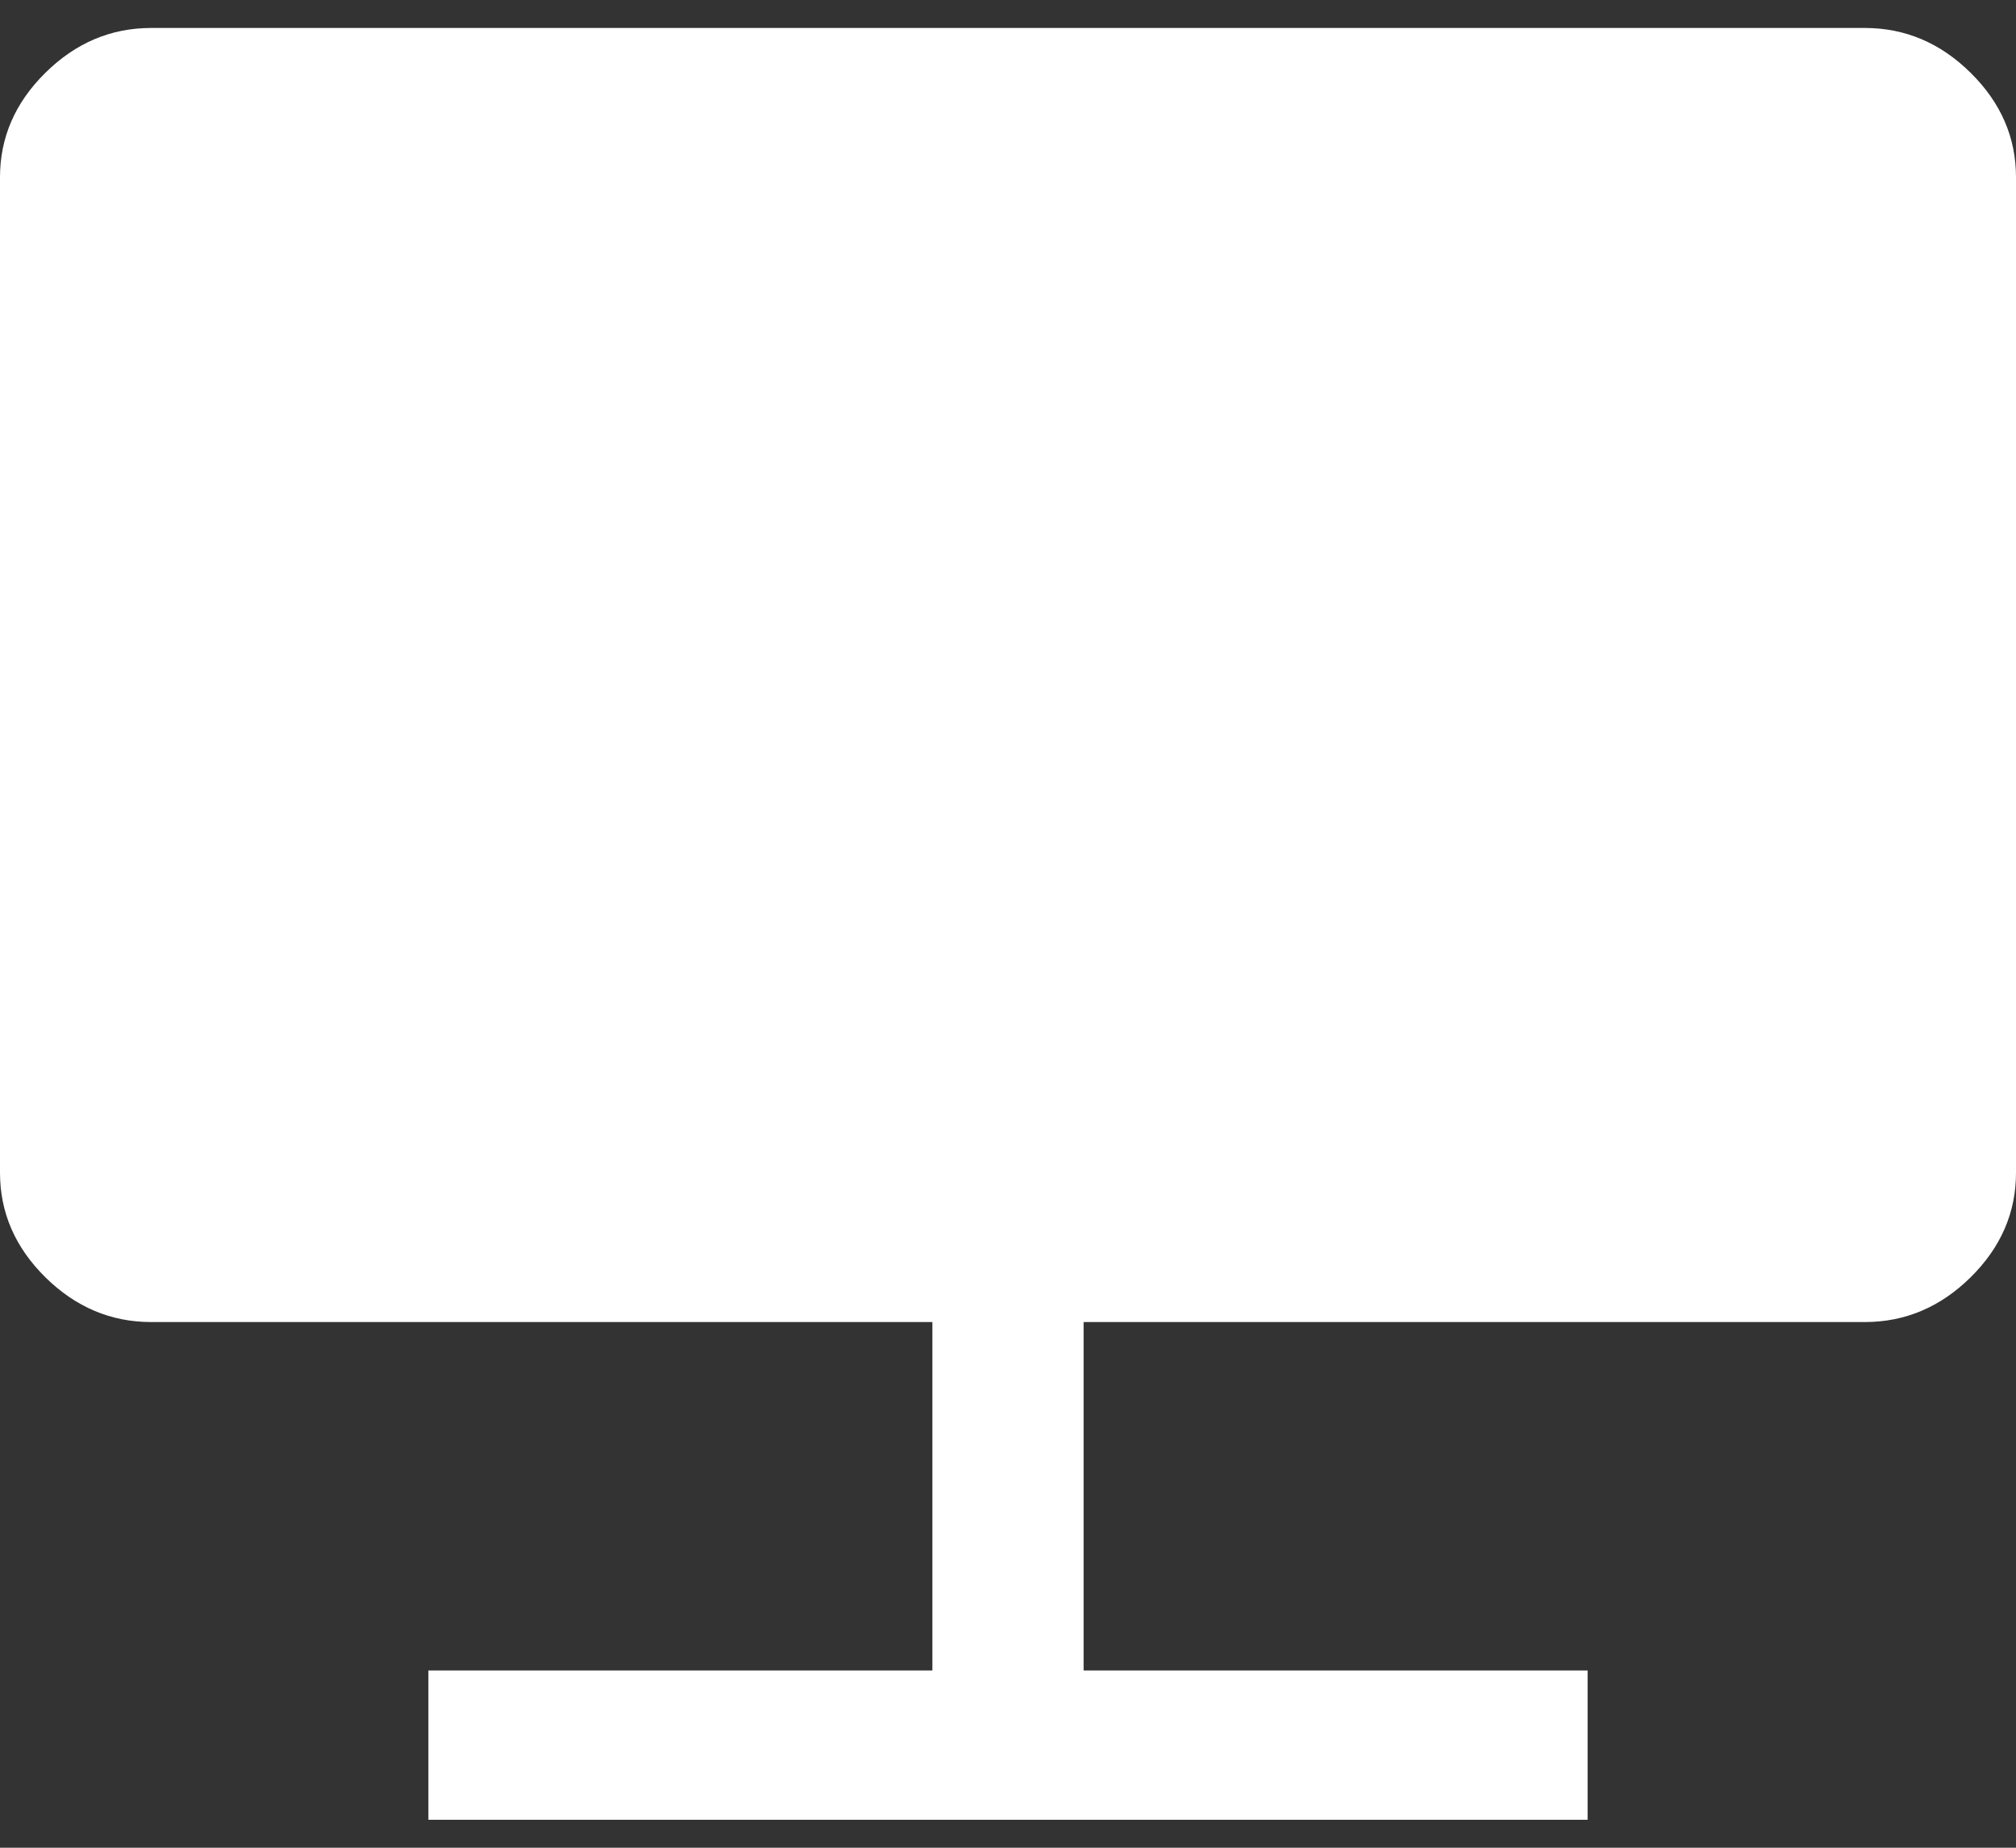
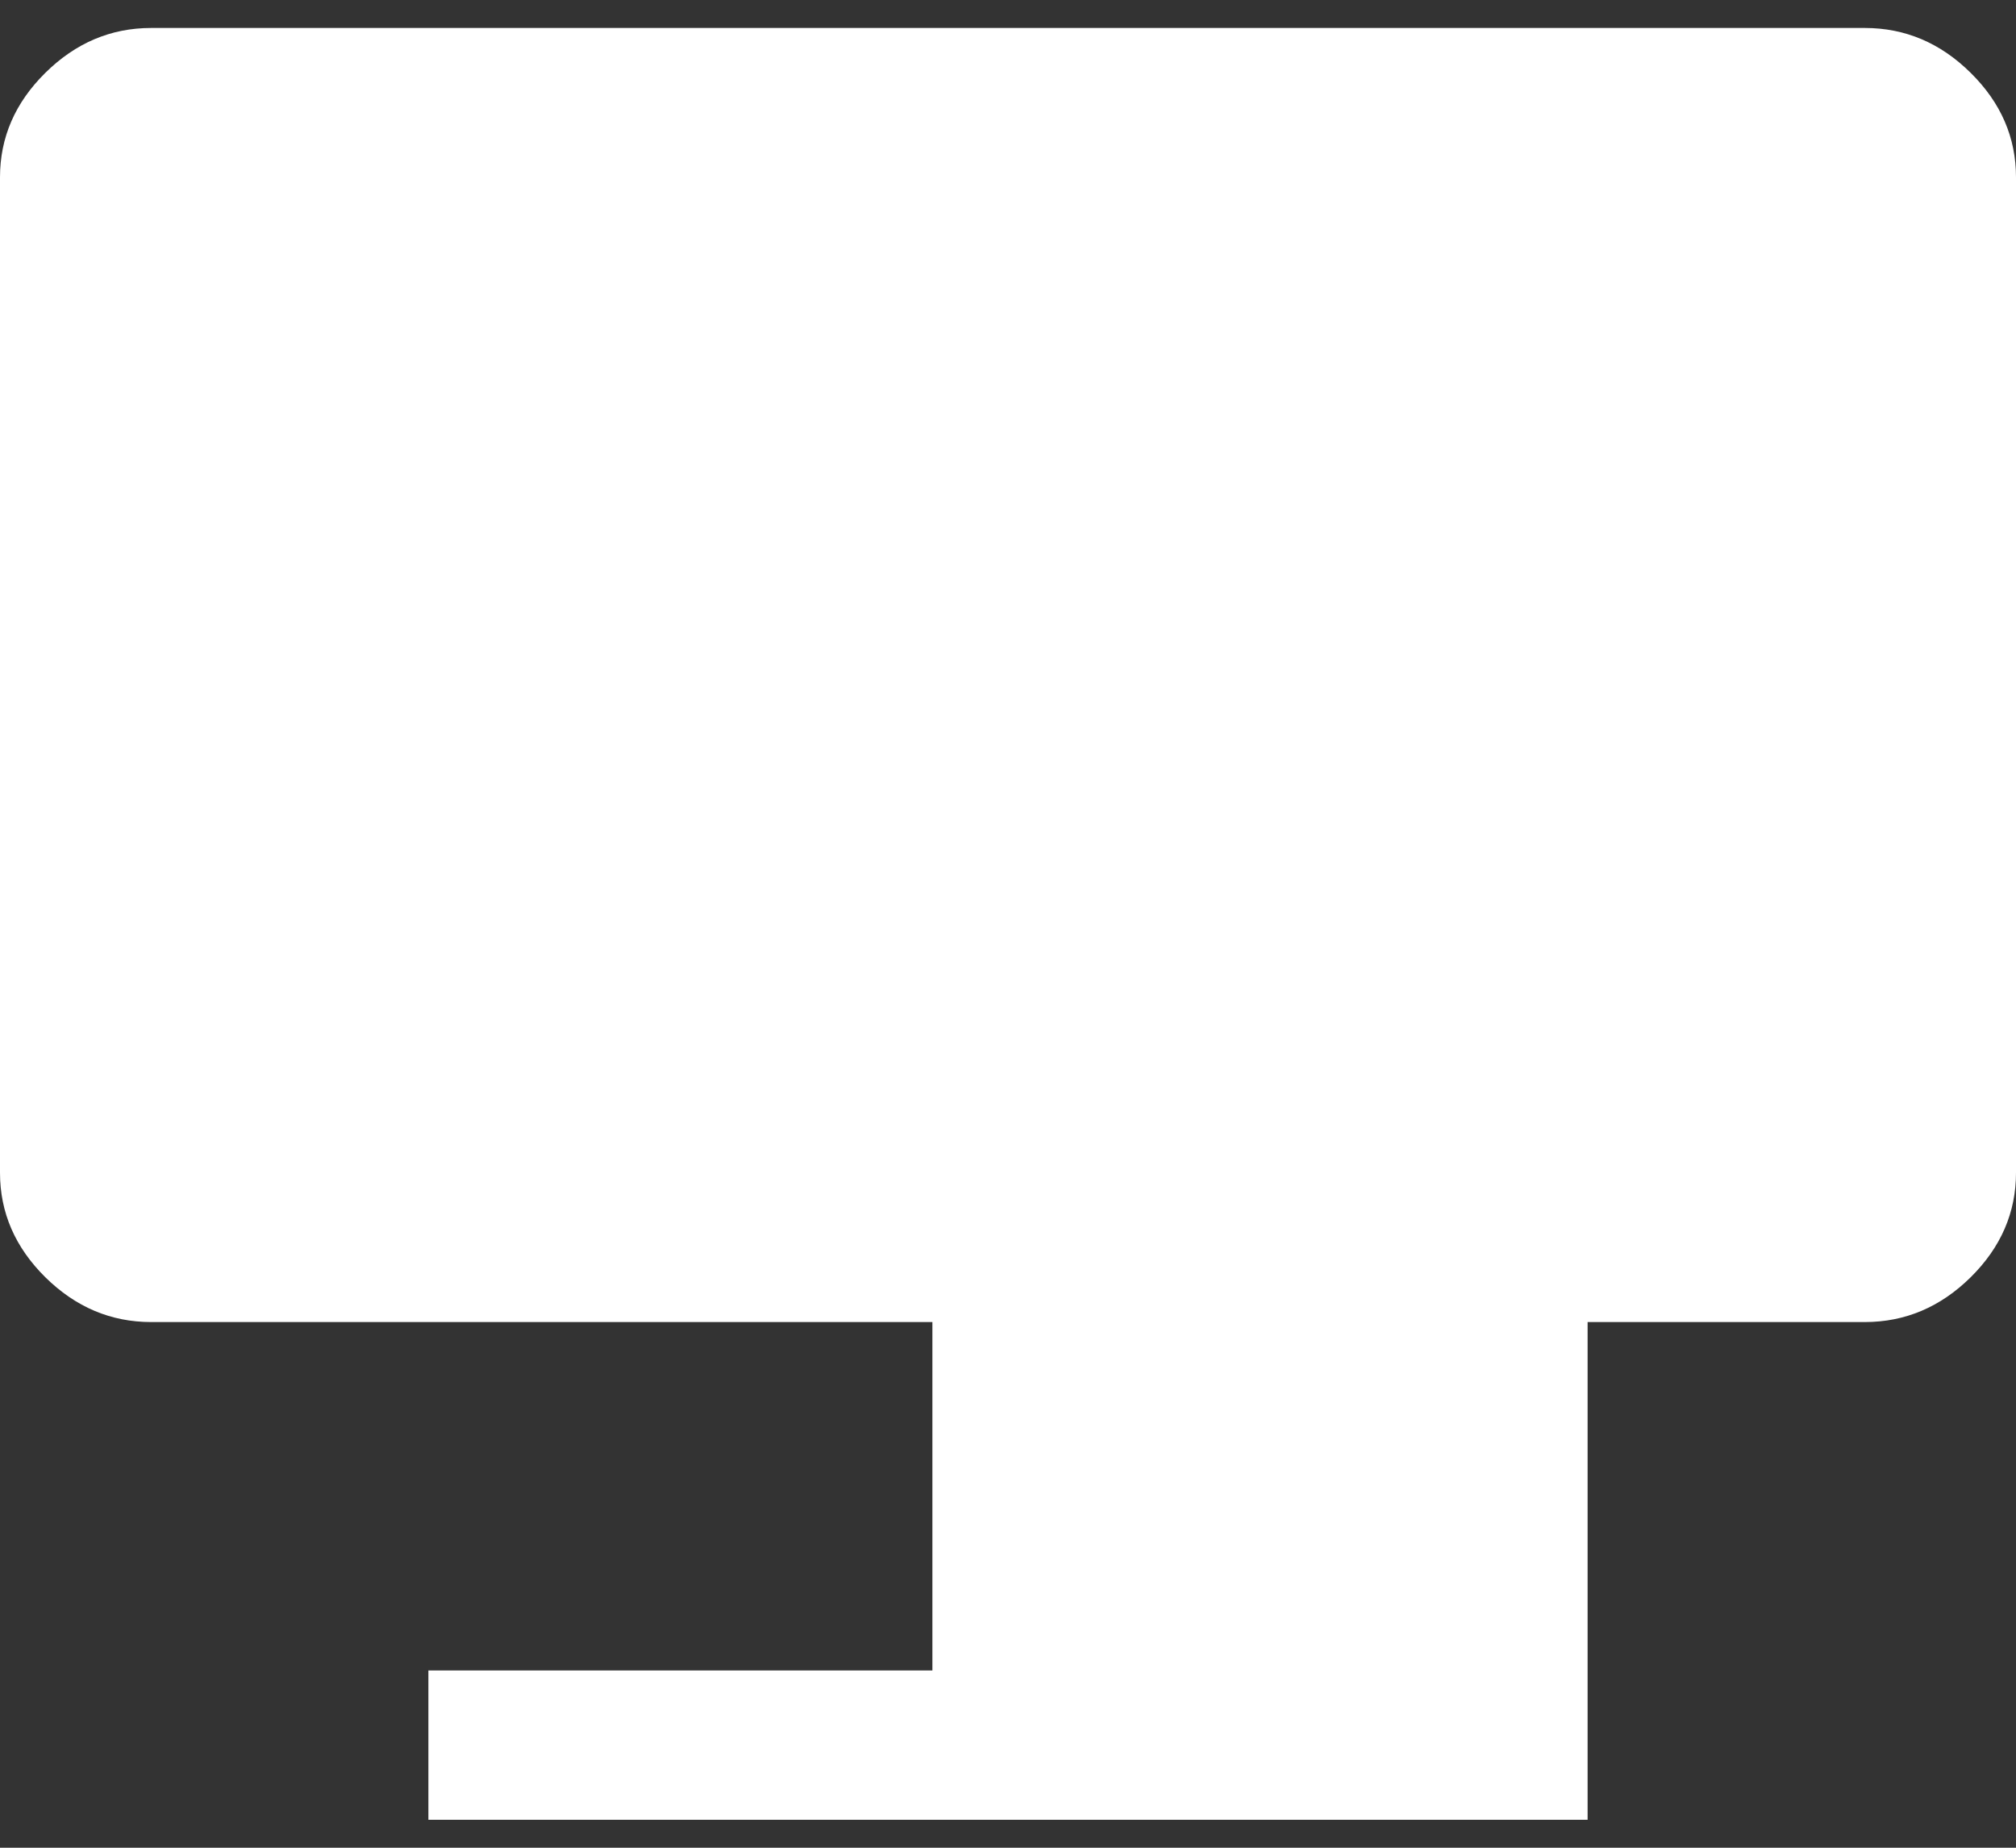
<svg xmlns="http://www.w3.org/2000/svg" width="24" height="22" viewBox="0 0 24 22" fill="none">
  <rect x="0" y="0" width="24" height="22" fill="#333333" stroke="none" />
-   <path d="M5.1 21.667V19.889H11.1V15.741H1.8C1.32 15.741 0.9 15.563 0.54 15.208C0.18 14.852 0 14.437 0 13.963V2.111C0 1.637 0.18 1.222 0.54 0.867C0.9 0.511 1.32 0.333 1.8 0.333H22.2C22.68 0.333 23.1 0.511 23.46 0.867C23.82 1.222 24 1.637 24 2.111V13.963C24 14.437 23.82 14.852 23.46 15.208C23.1 15.563 22.68 15.741 22.2 15.741H12.9V19.889H18.9V21.667H5.1Z" fill="white" />
+   <path d="M5.1 21.667V19.889H11.1V15.741H1.8C1.32 15.741 0.9 15.563 0.54 15.208C0.18 14.852 0 14.437 0 13.963V2.111C0 1.637 0.18 1.222 0.54 0.867C0.9 0.511 1.32 0.333 1.8 0.333H22.2C22.68 0.333 23.1 0.511 23.46 0.867C23.82 1.222 24 1.637 24 2.111V13.963C24 14.437 23.82 14.852 23.46 15.208C23.1 15.563 22.68 15.741 22.2 15.741H12.9H18.9V21.667H5.1Z" fill="white" />
</svg>